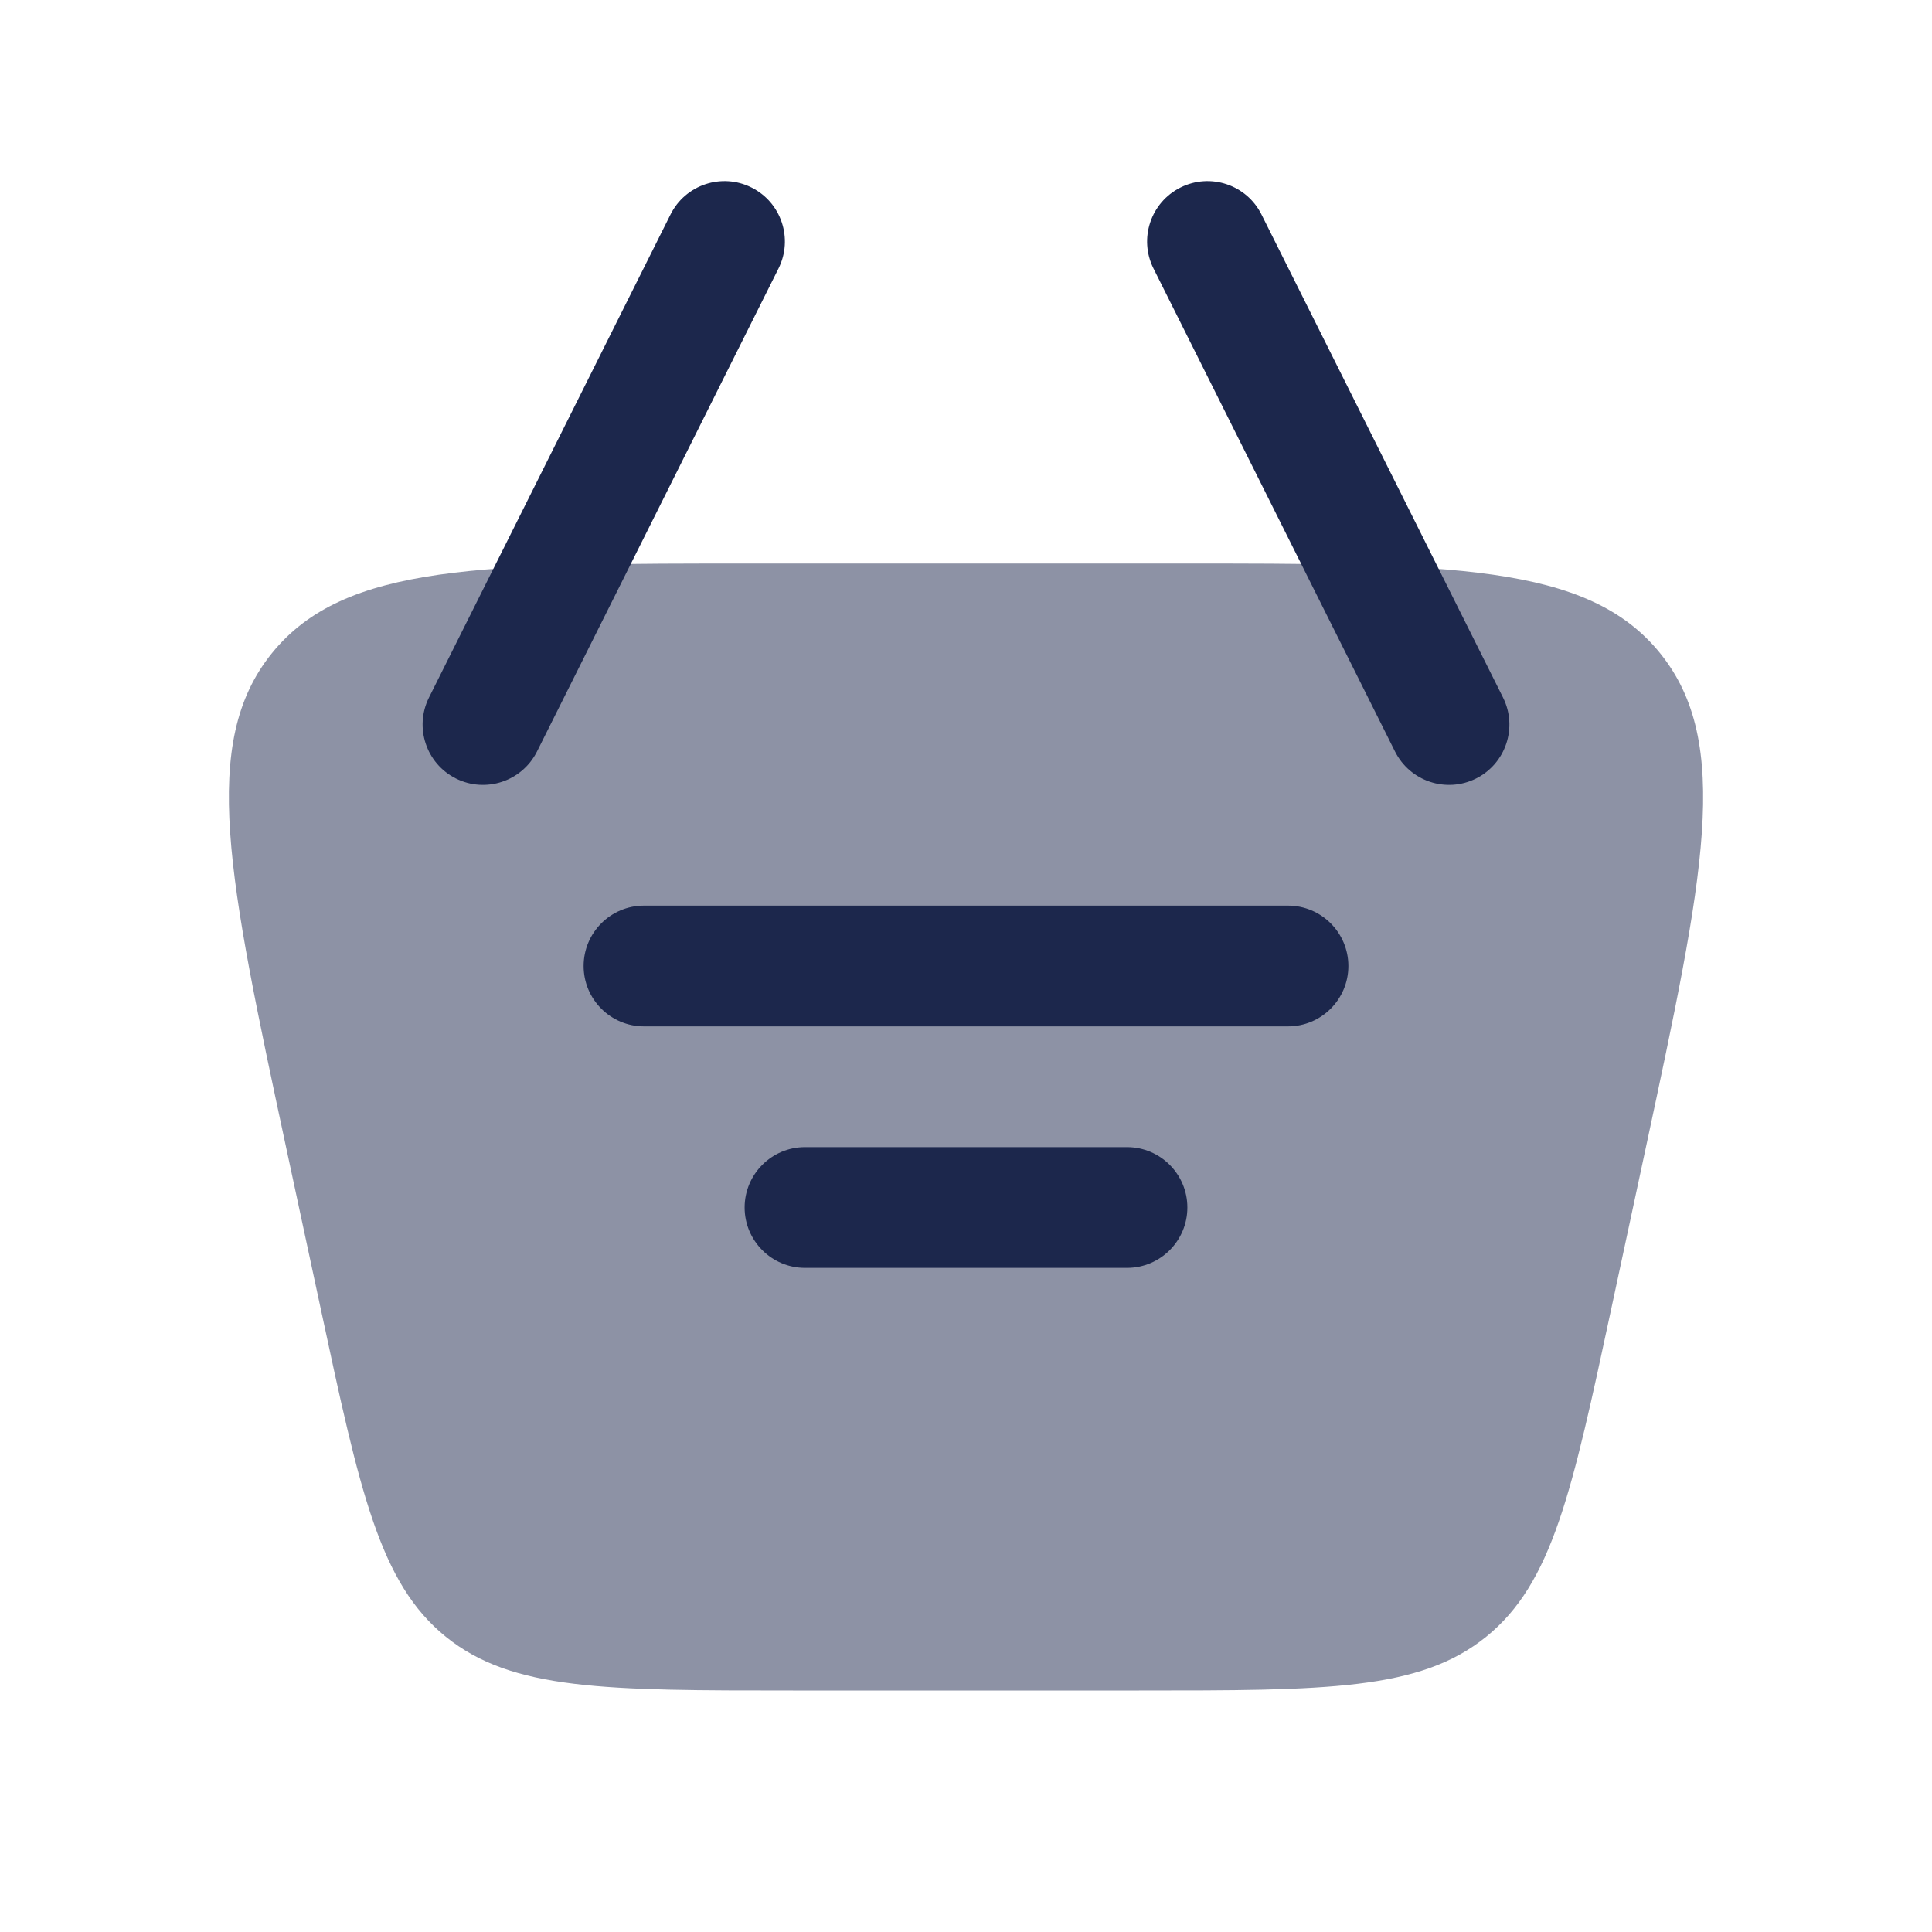
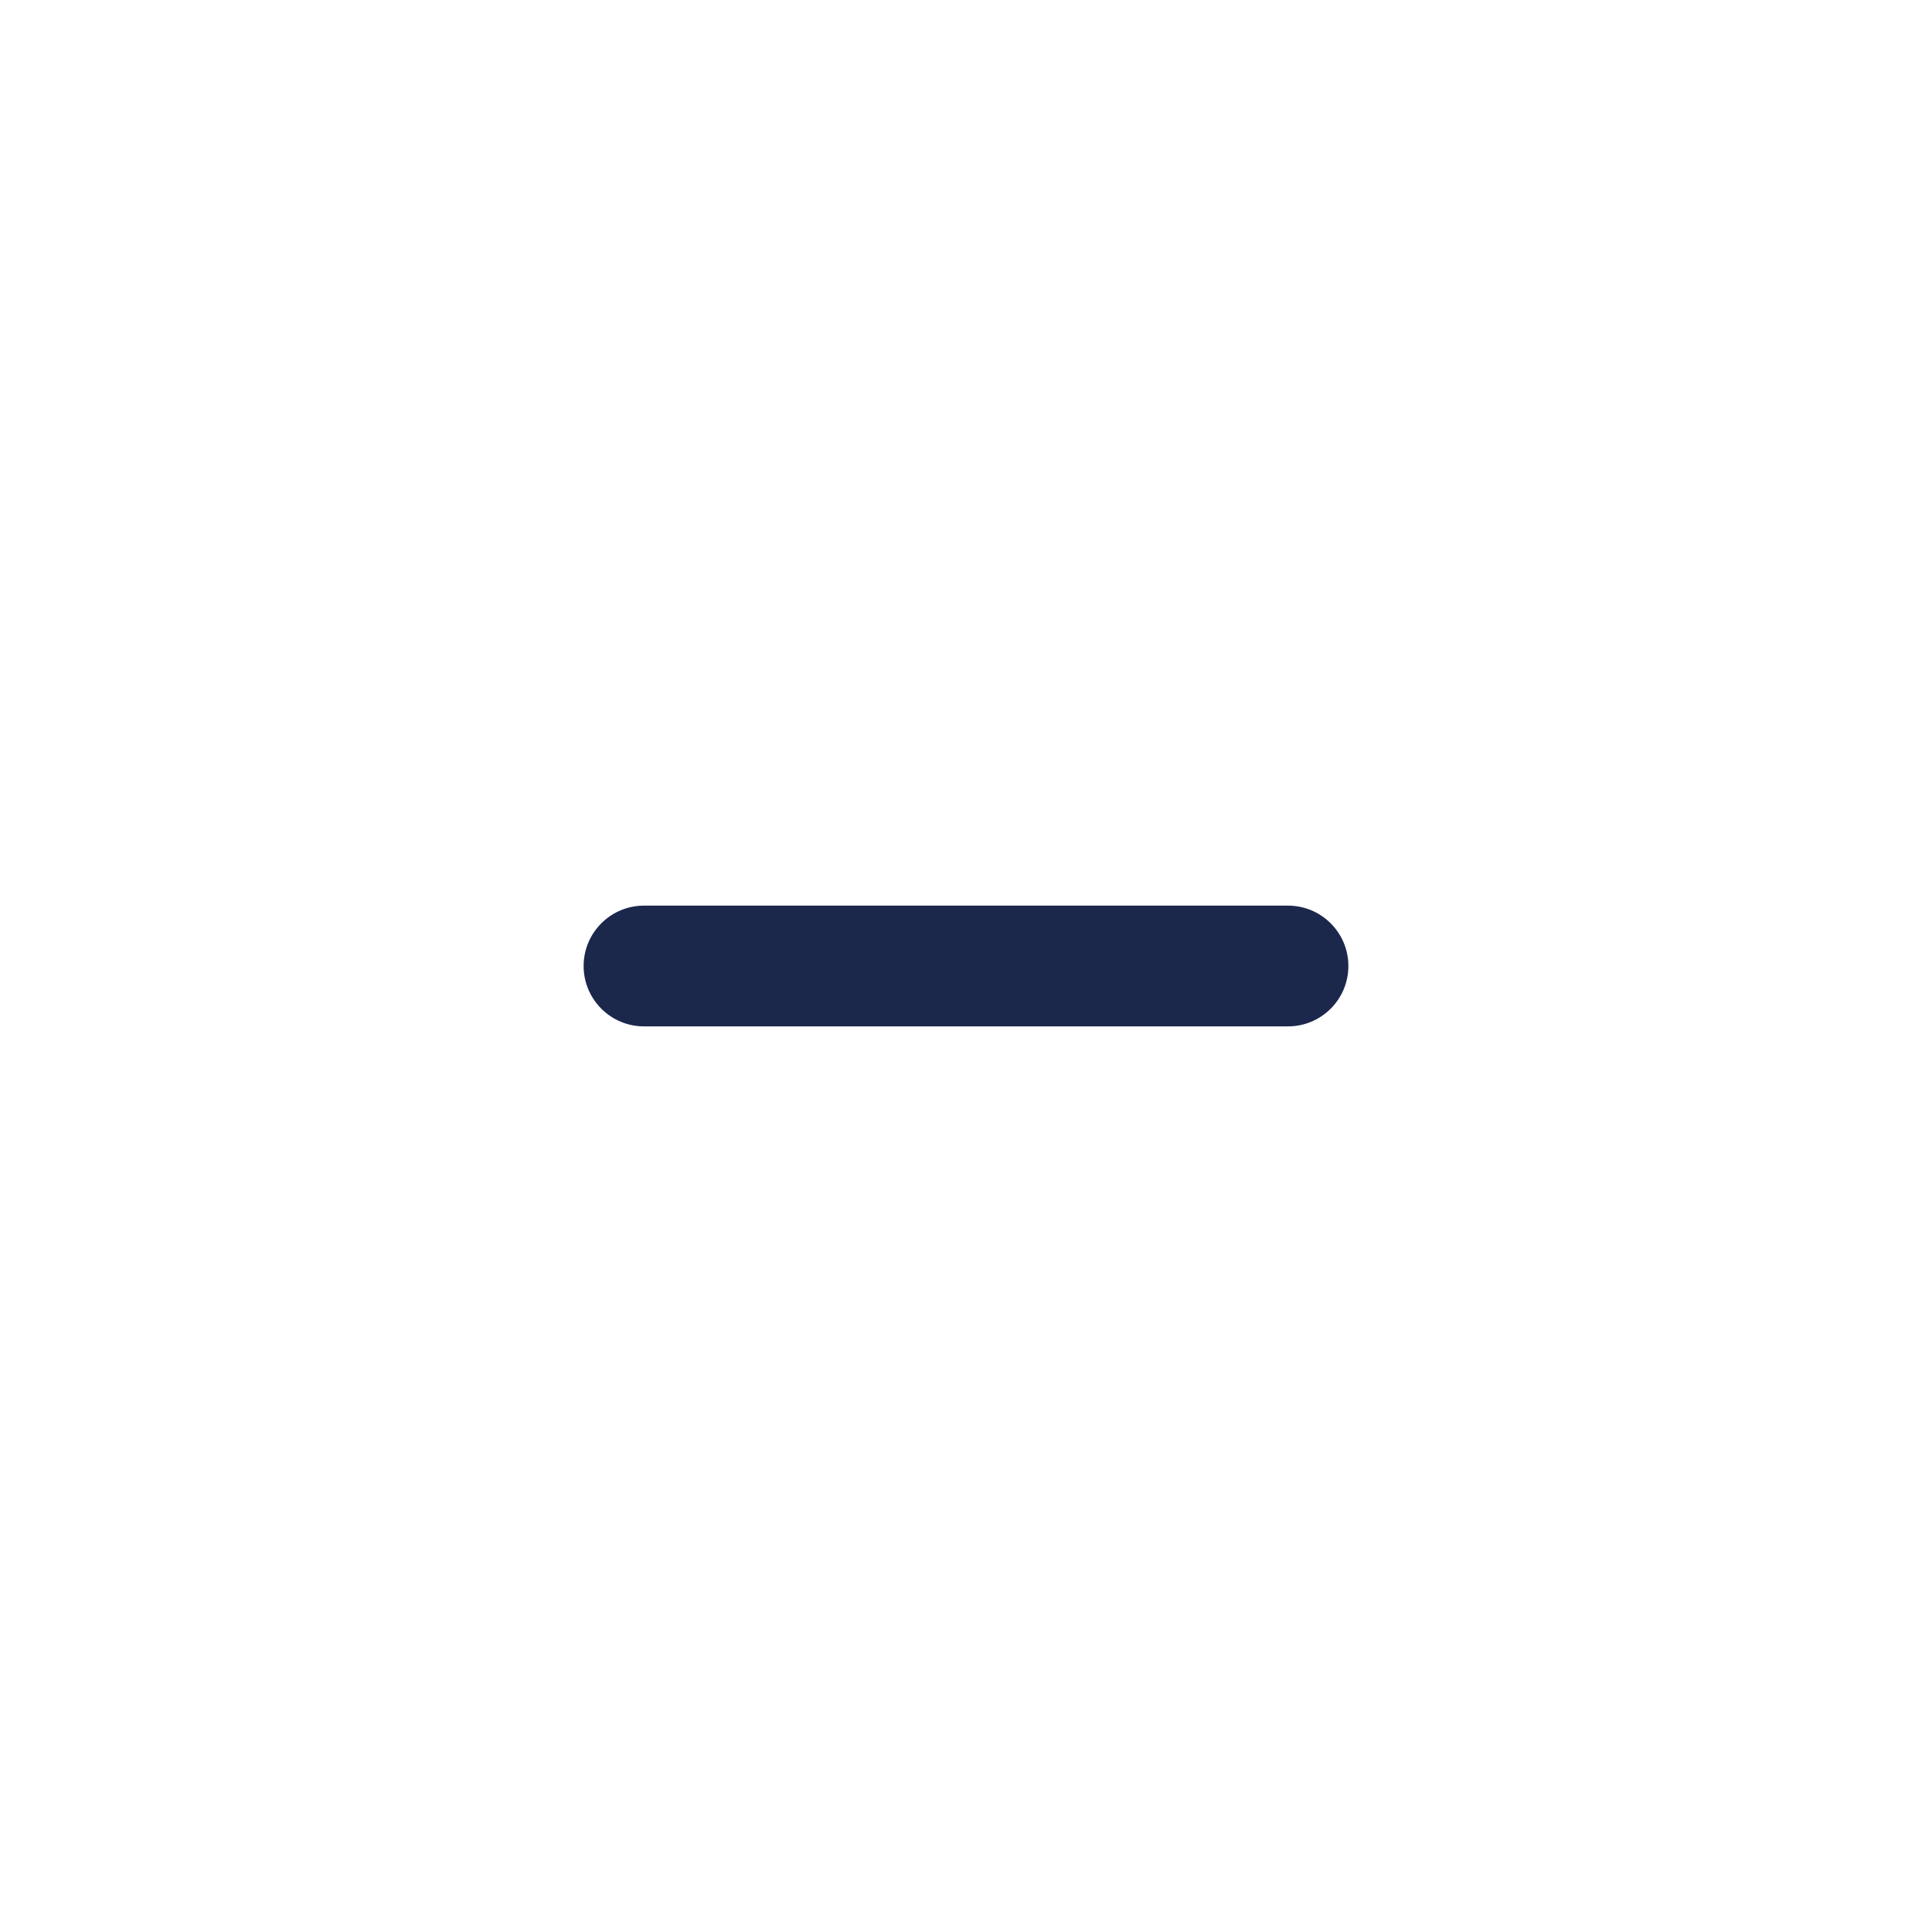
<svg xmlns="http://www.w3.org/2000/svg" width="800px" height="800px" viewBox="0 0 24 24" fill="none">
-   <path opacity="0.5" d="M3.555 14.257C2.837 10.904 2.477 9.228 3.378 8.114C4.279 7 5.993 7 9.422 7H14.578C18.007 7 19.721 7 20.622 8.114C21.523 9.228 21.163 10.904 20.445 14.257L20.016 16.257C19.529 18.53 19.286 19.666 18.461 20.333C17.636 21 16.474 21 14.149 21H9.851C7.526 21 6.364 21 5.539 20.333C4.714 19.666 4.471 18.53 3.984 16.257L3.555 14.257Z" fill="#1C274C" />
  <path d="M8 11.25C7.586 11.25 7.25 11.586 7.25 12C7.25 12.414 7.586 12.75 8 12.75H16C16.414 12.75 16.75 12.414 16.75 12C16.75 11.586 16.414 11.25 16 11.25H8Z" fill="#1C274C" />
-   <path d="M9.25 15C9.25 14.586 9.586 14.25 10 14.25H14C14.414 14.25 14.75 14.586 14.75 15C14.75 15.414 14.414 15.75 14 15.75H10C9.586 15.75 9.25 15.414 9.25 15Z" fill="#1C274C" />
-   <path fill-rule="evenodd" clip-rule="evenodd" d="M14.665 2.329C15.035 2.144 15.486 2.294 15.671 2.665L18.671 8.665C18.856 9.035 18.706 9.486 18.336 9.671C17.965 9.856 17.515 9.706 17.329 9.335L14.329 3.335C14.144 2.965 14.294 2.514 14.665 2.329Z" fill="#1C274C" />
-   <path fill-rule="evenodd" clip-rule="evenodd" d="M9.335 2.329C8.965 2.144 8.514 2.294 8.329 2.665L5.329 8.665C5.144 9.035 5.294 9.486 5.664 9.671C6.035 9.856 6.485 9.706 6.671 9.335L9.671 3.335C9.856 2.965 9.706 2.514 9.335 2.329Z" fill="#1C274C" />
</svg>